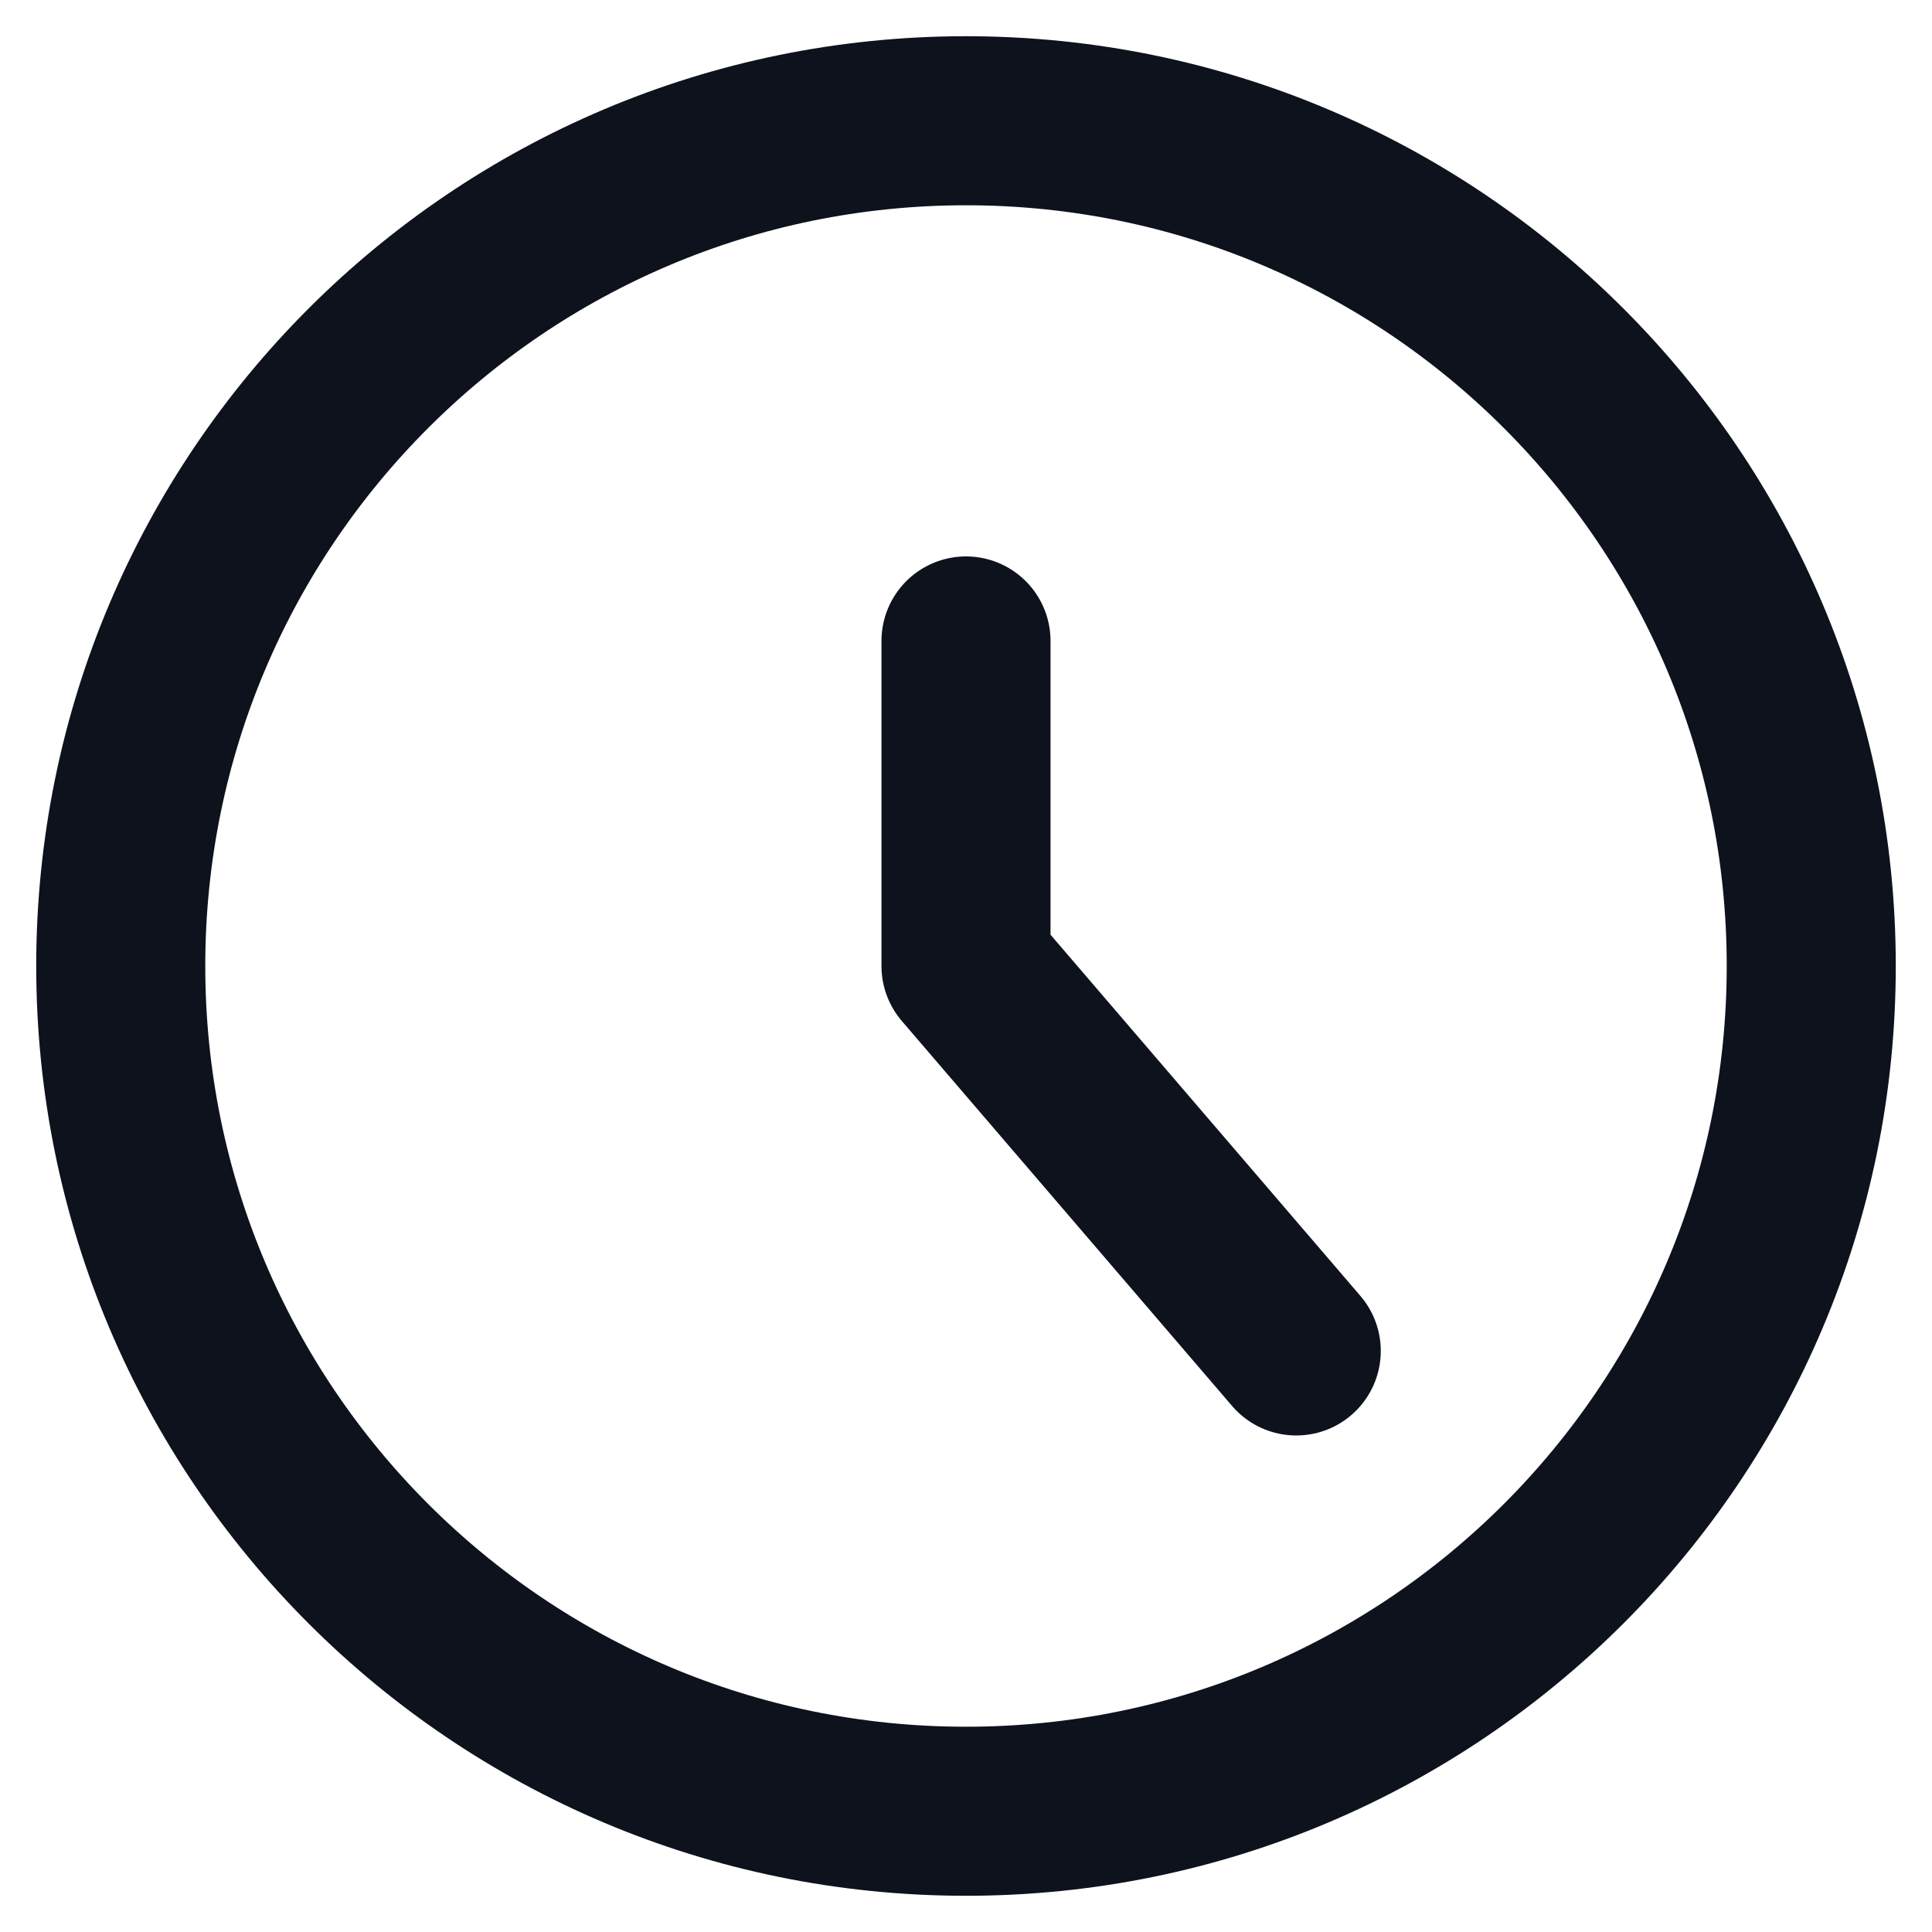
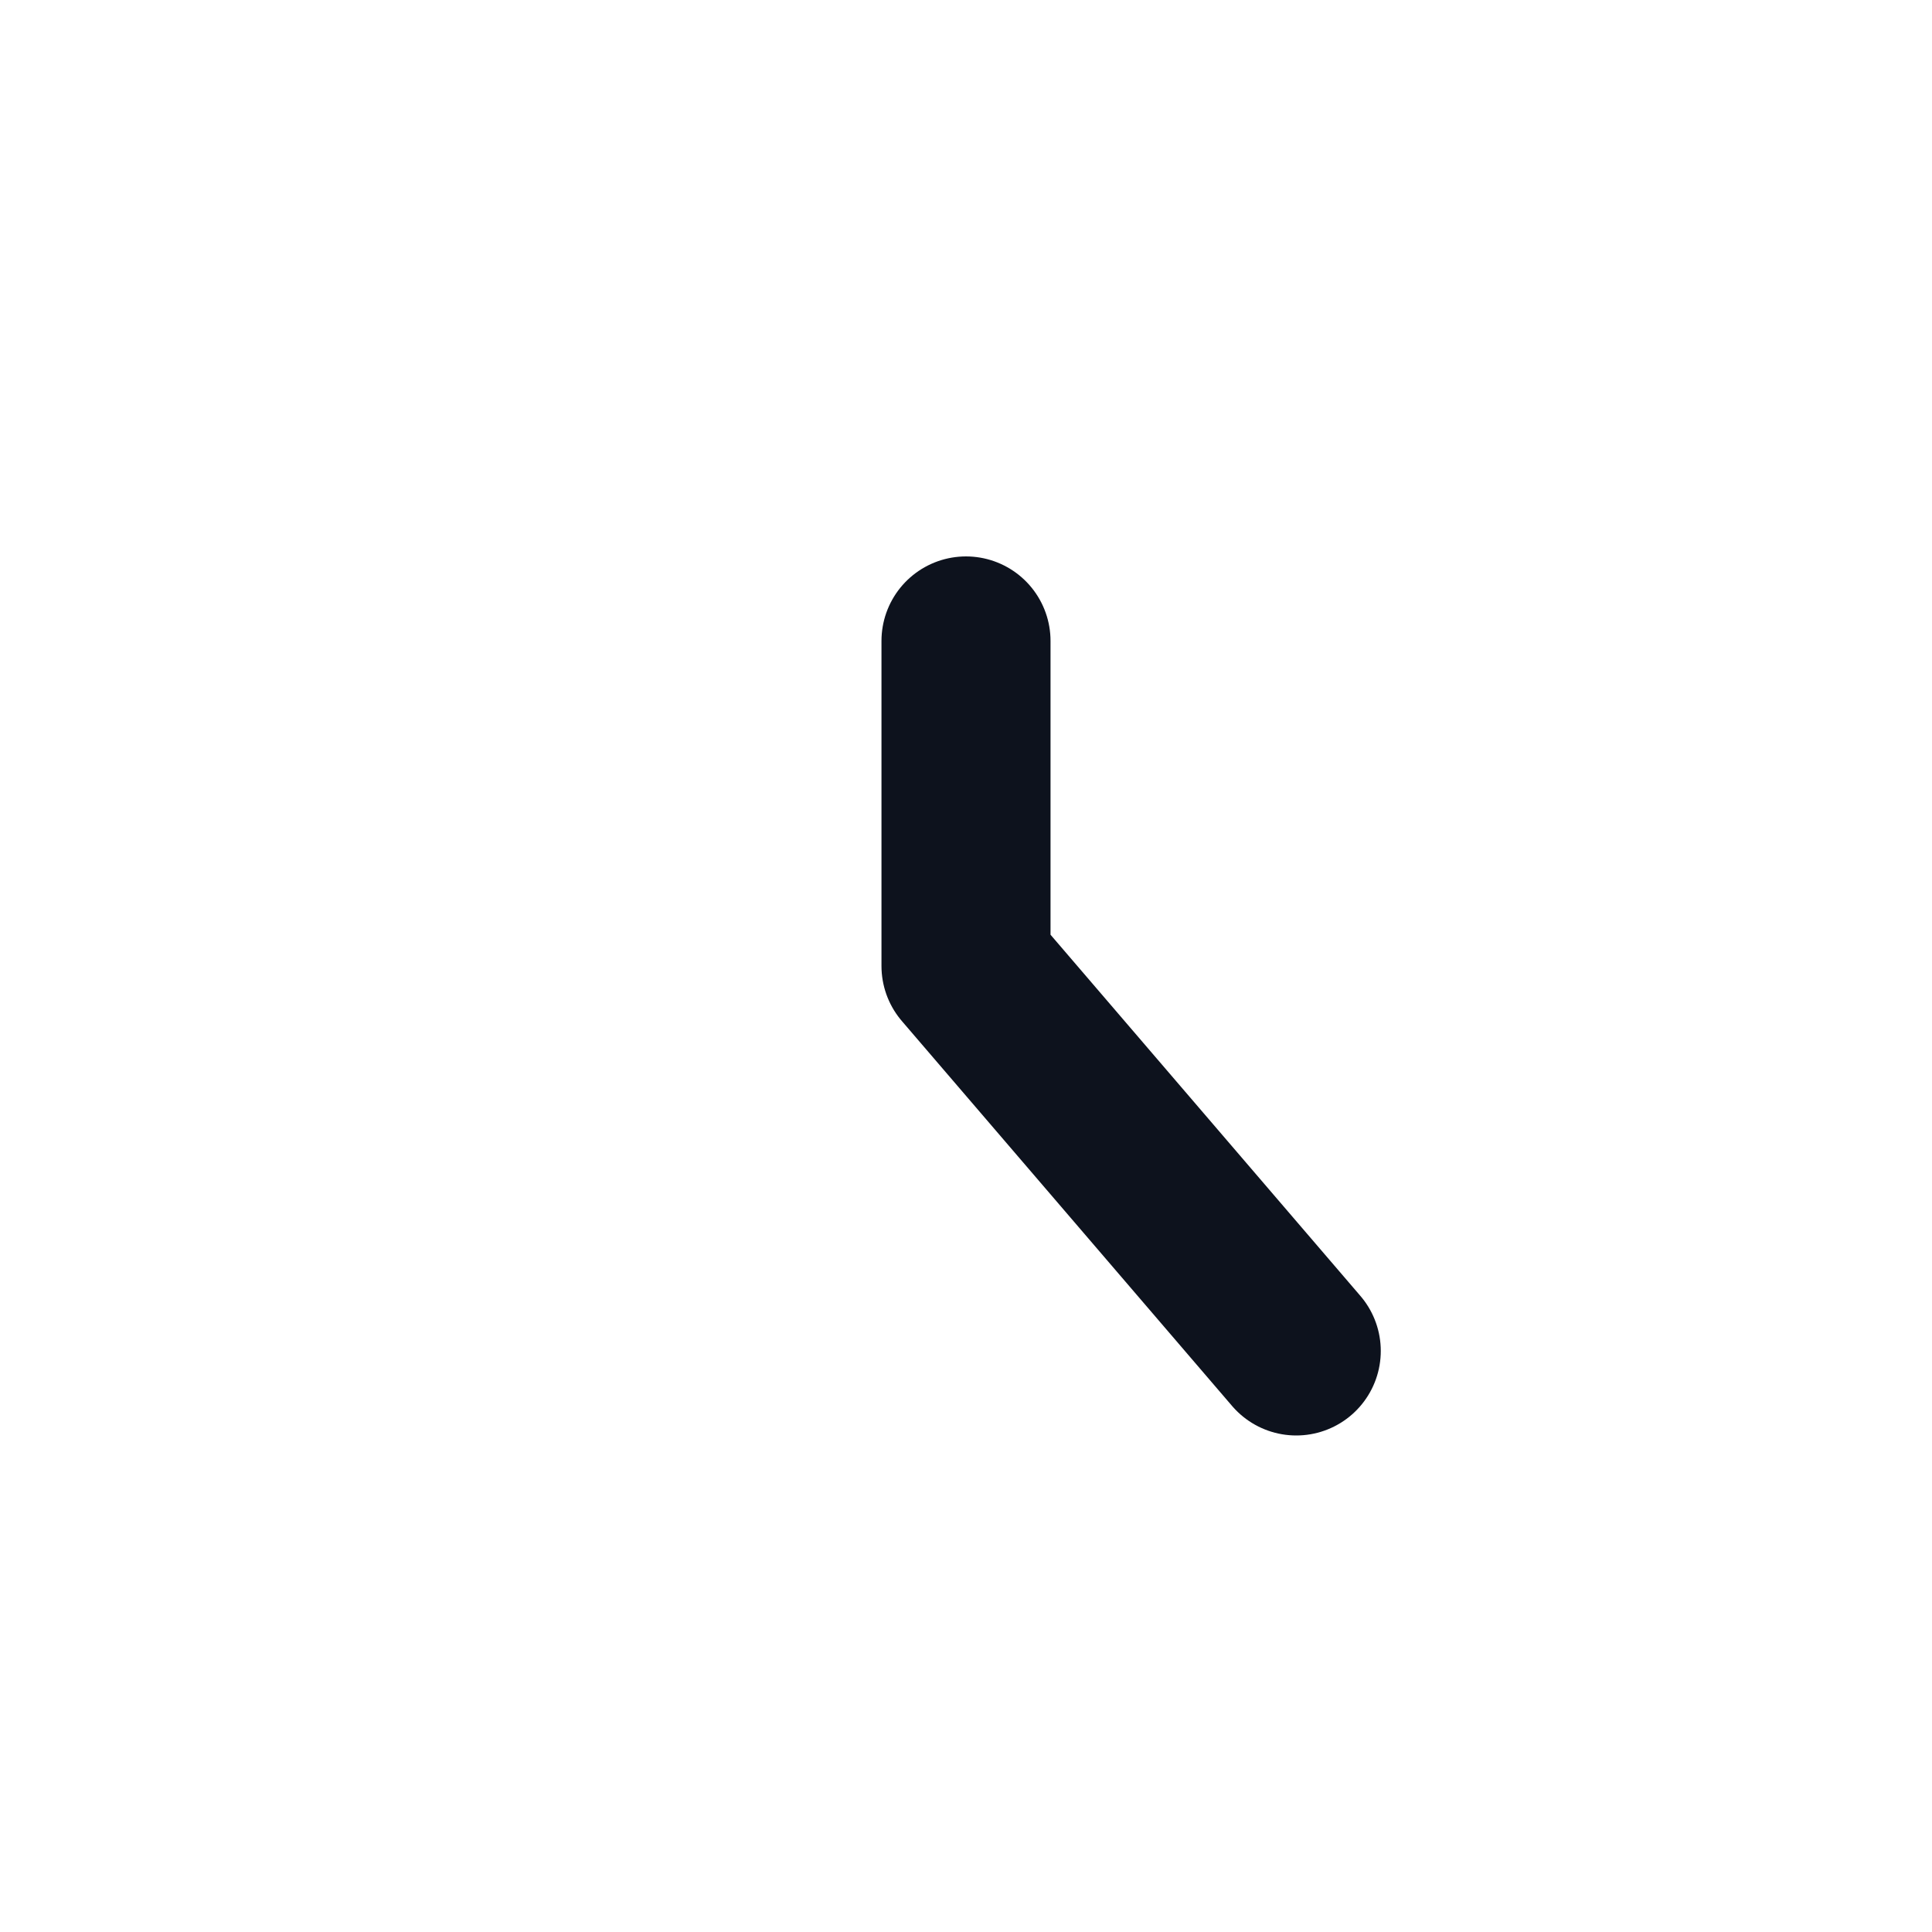
<svg xmlns="http://www.w3.org/2000/svg" width="16" height="16" viewBox="0 0 16 16" fill="none">
-   <path d="M8 15C11.866 15 15 11.866 15 8C15 4.134 11.866 1 8 1C4.134 1 1 4.134 1 8C1 11.866 4.134 15 8 15Z" stroke="#0D121D" stroke-width="1.4" stroke-linecap="round" stroke-linejoin="round" />
  <path d="M8 5.308V8L10.735 11.188" stroke="#0D121D" stroke-width="1.4" stroke-linecap="round" stroke-linejoin="round" />
</svg>